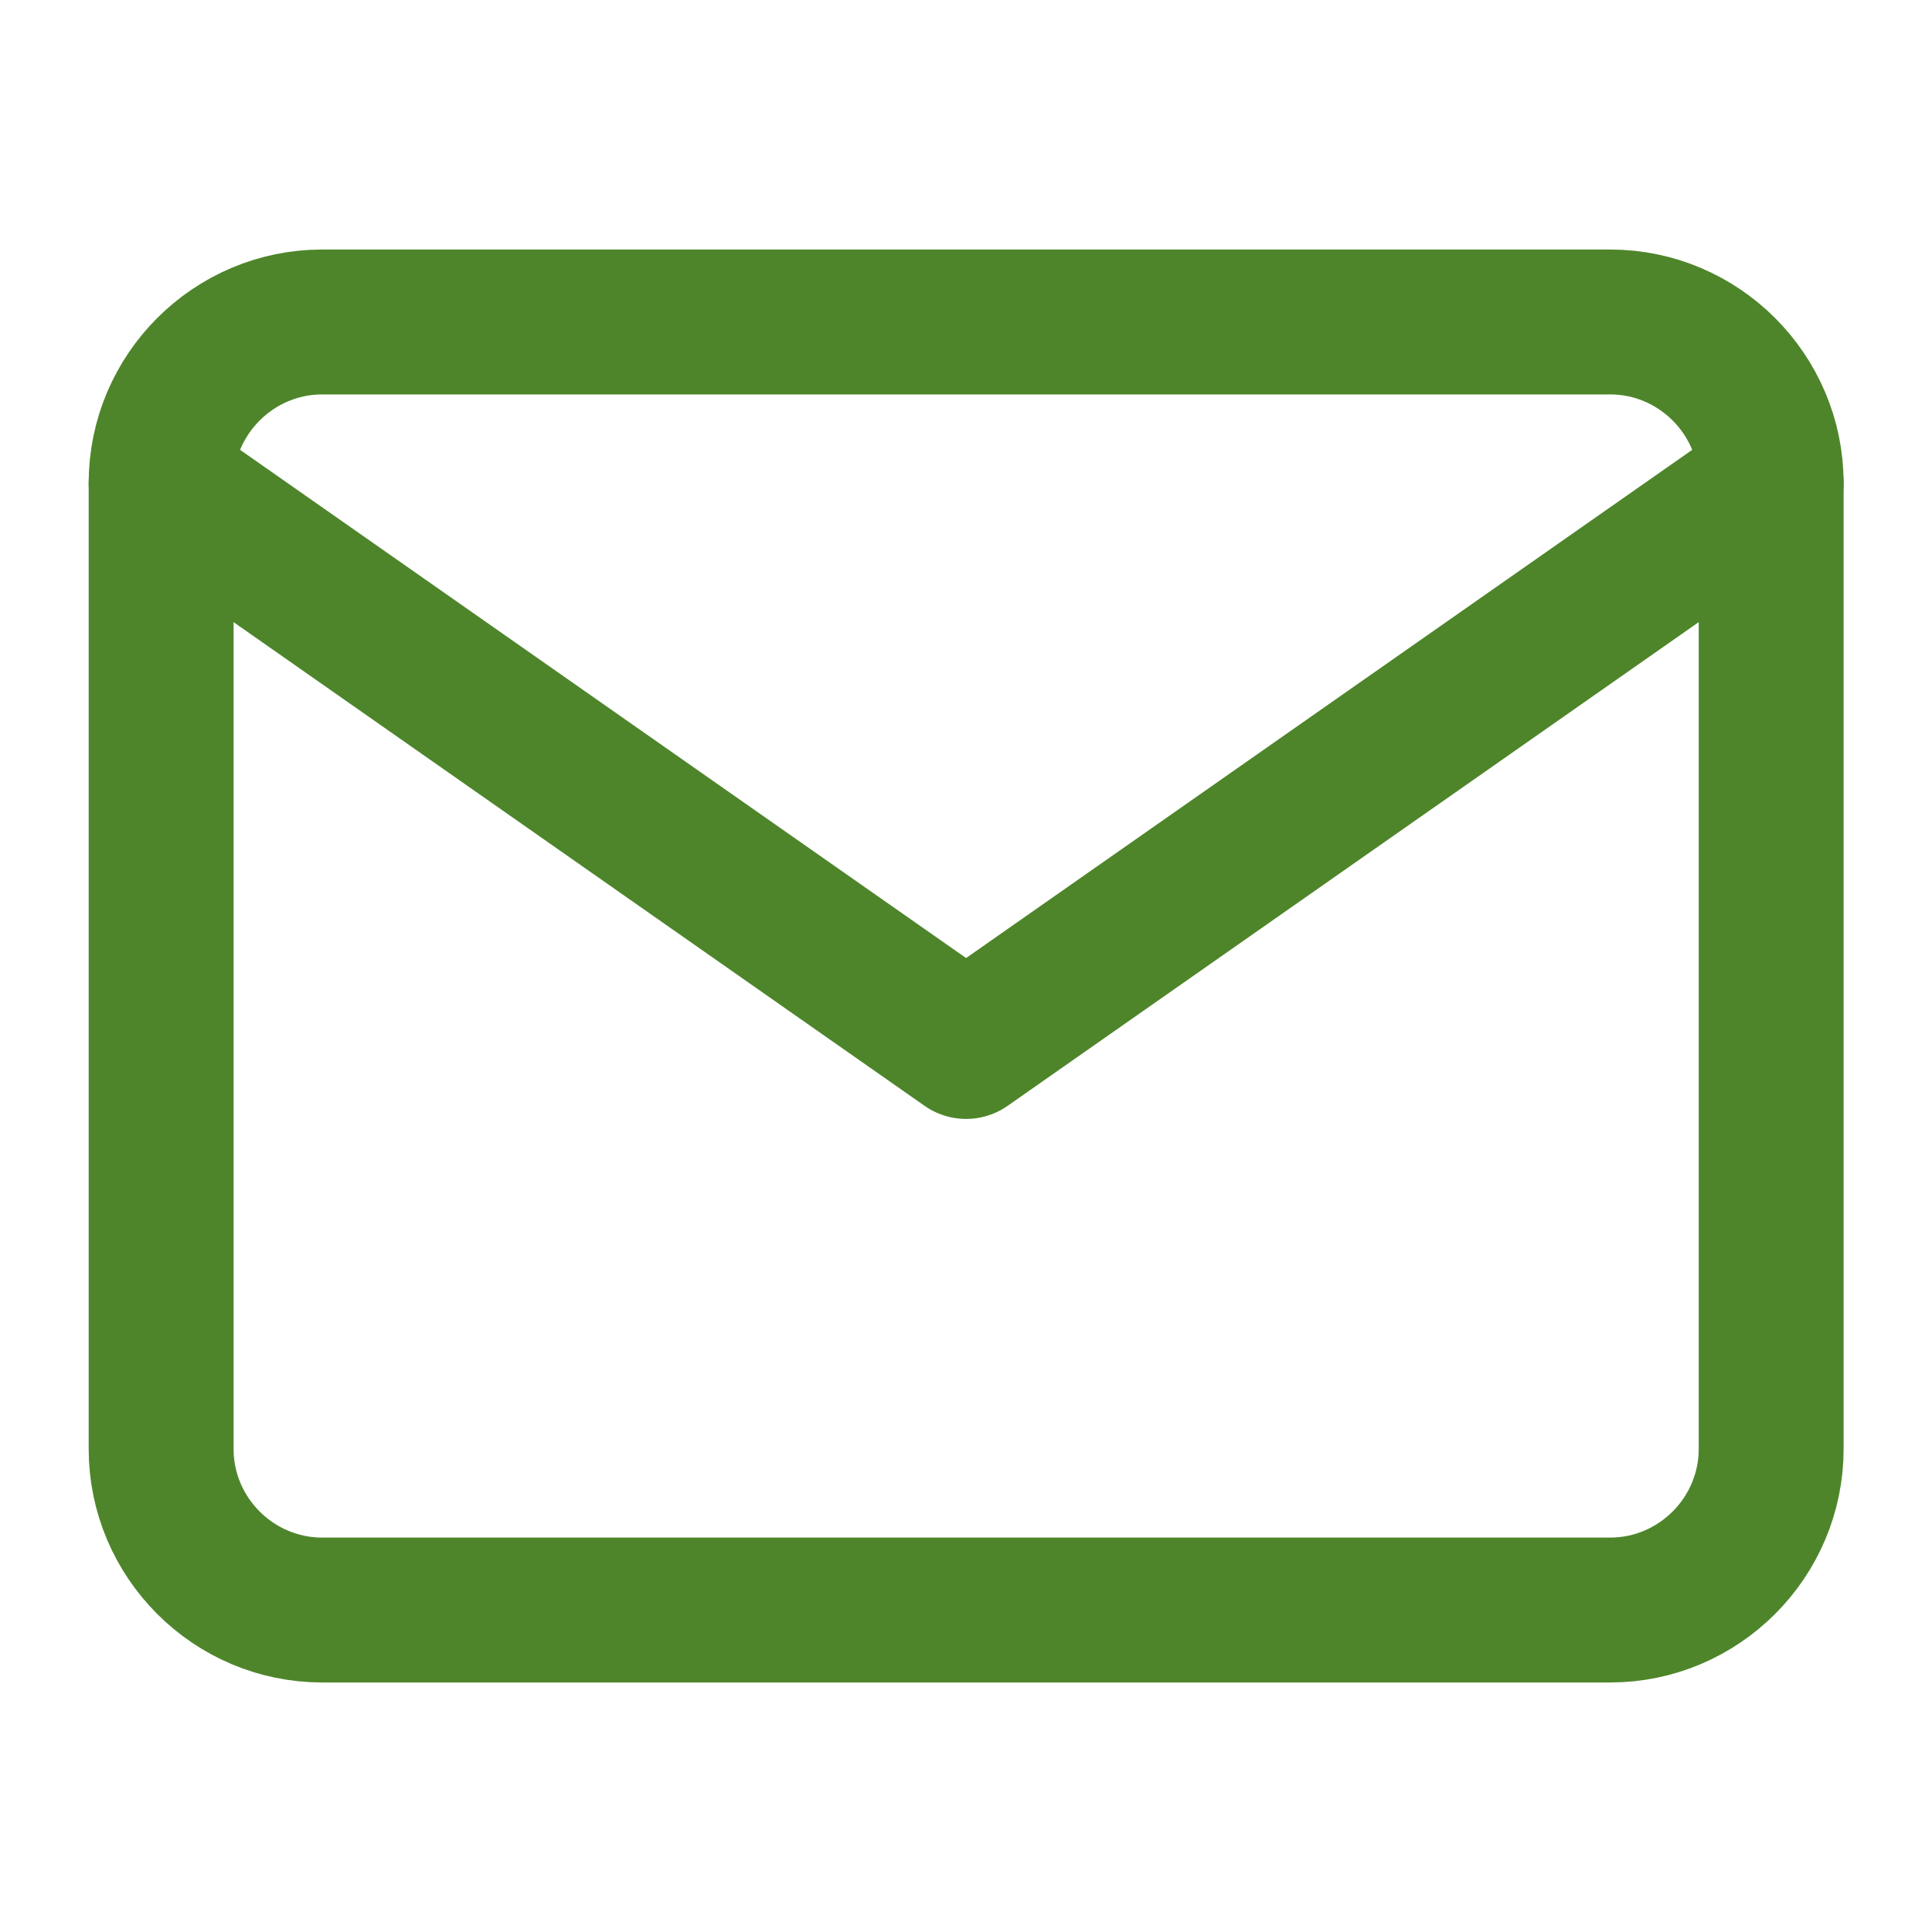
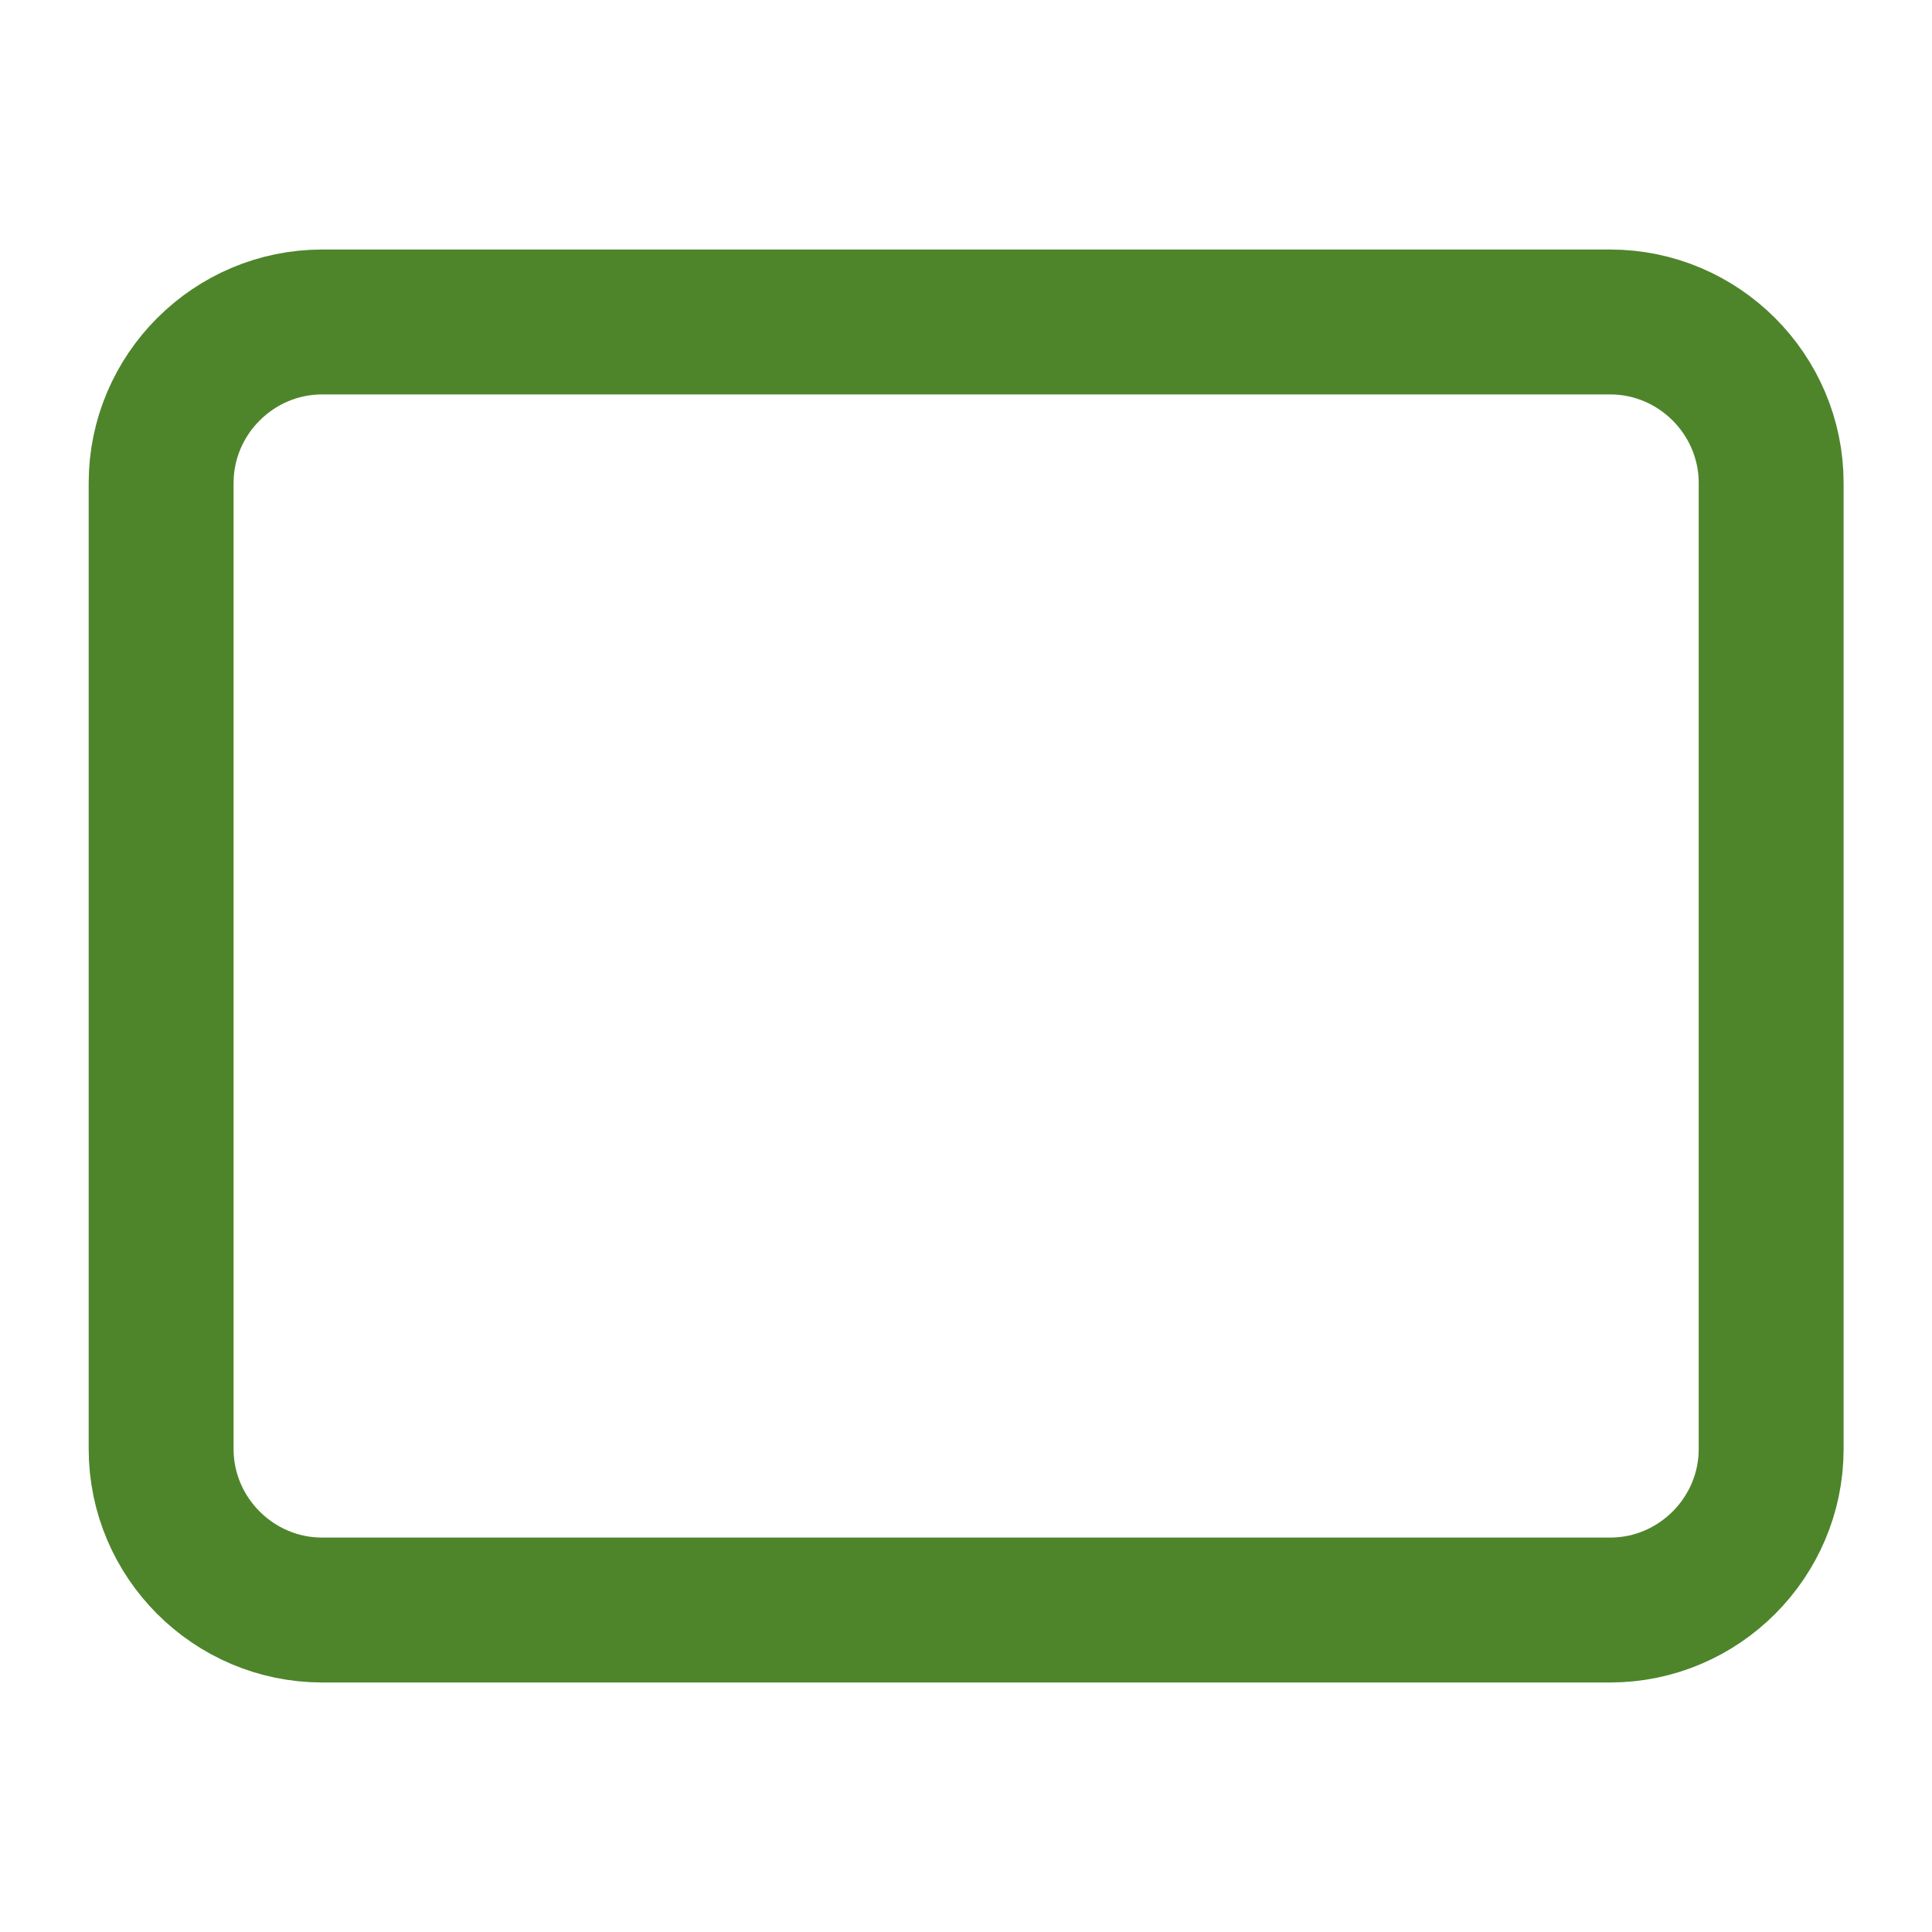
<svg xmlns="http://www.w3.org/2000/svg" width="20" height="20" viewBox="0 0 20 20" fill="none">
  <path d="M3.335 3.333H16.668C17.585 3.333 18.335 4.083 18.335 5V15C18.335 15.917 17.585 16.667 16.668 16.667H3.335C2.418 16.667 1.668 15.917 1.668 15V5C1.668 4.083 2.418 3.333 3.335 3.333Z" stroke="#4E852B" stroke-width="1.5" stroke-linecap="round" stroke-linejoin="round" />
-   <path d="M18.335 5L10.001 10.833L1.668 5" stroke="#4E852B" stroke-width="1.5" stroke-linecap="round" stroke-linejoin="round" />
</svg>